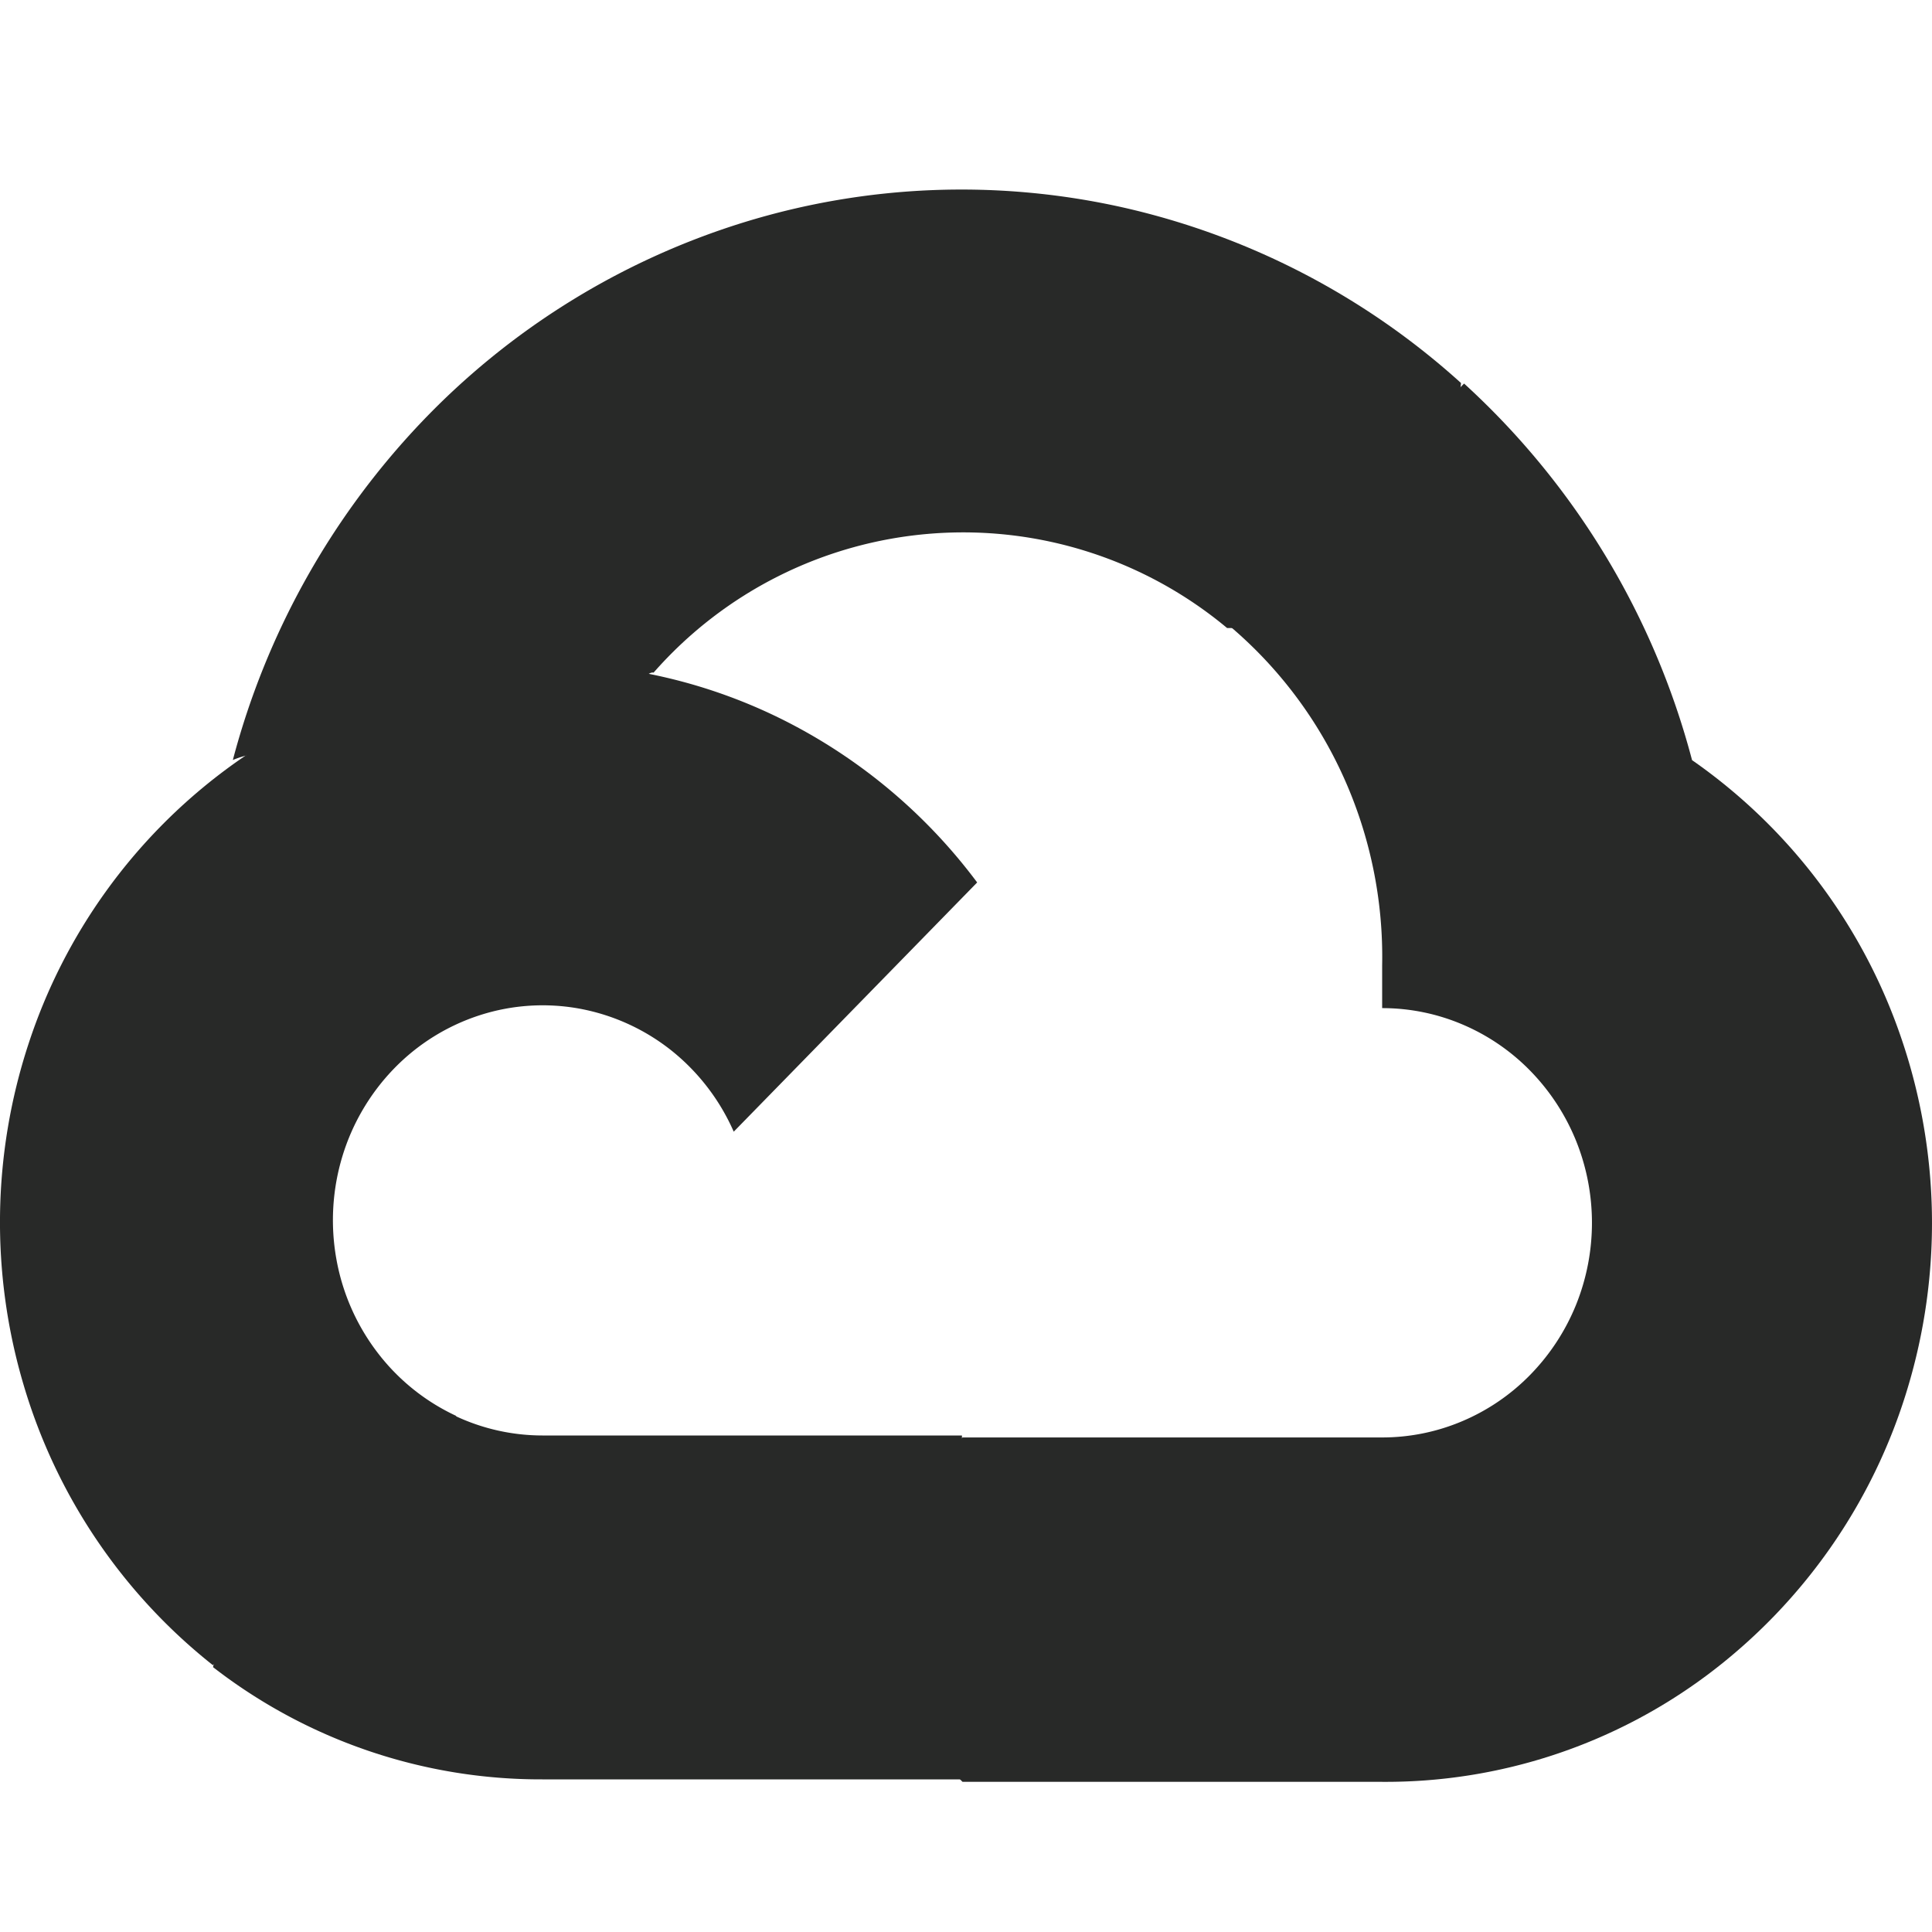
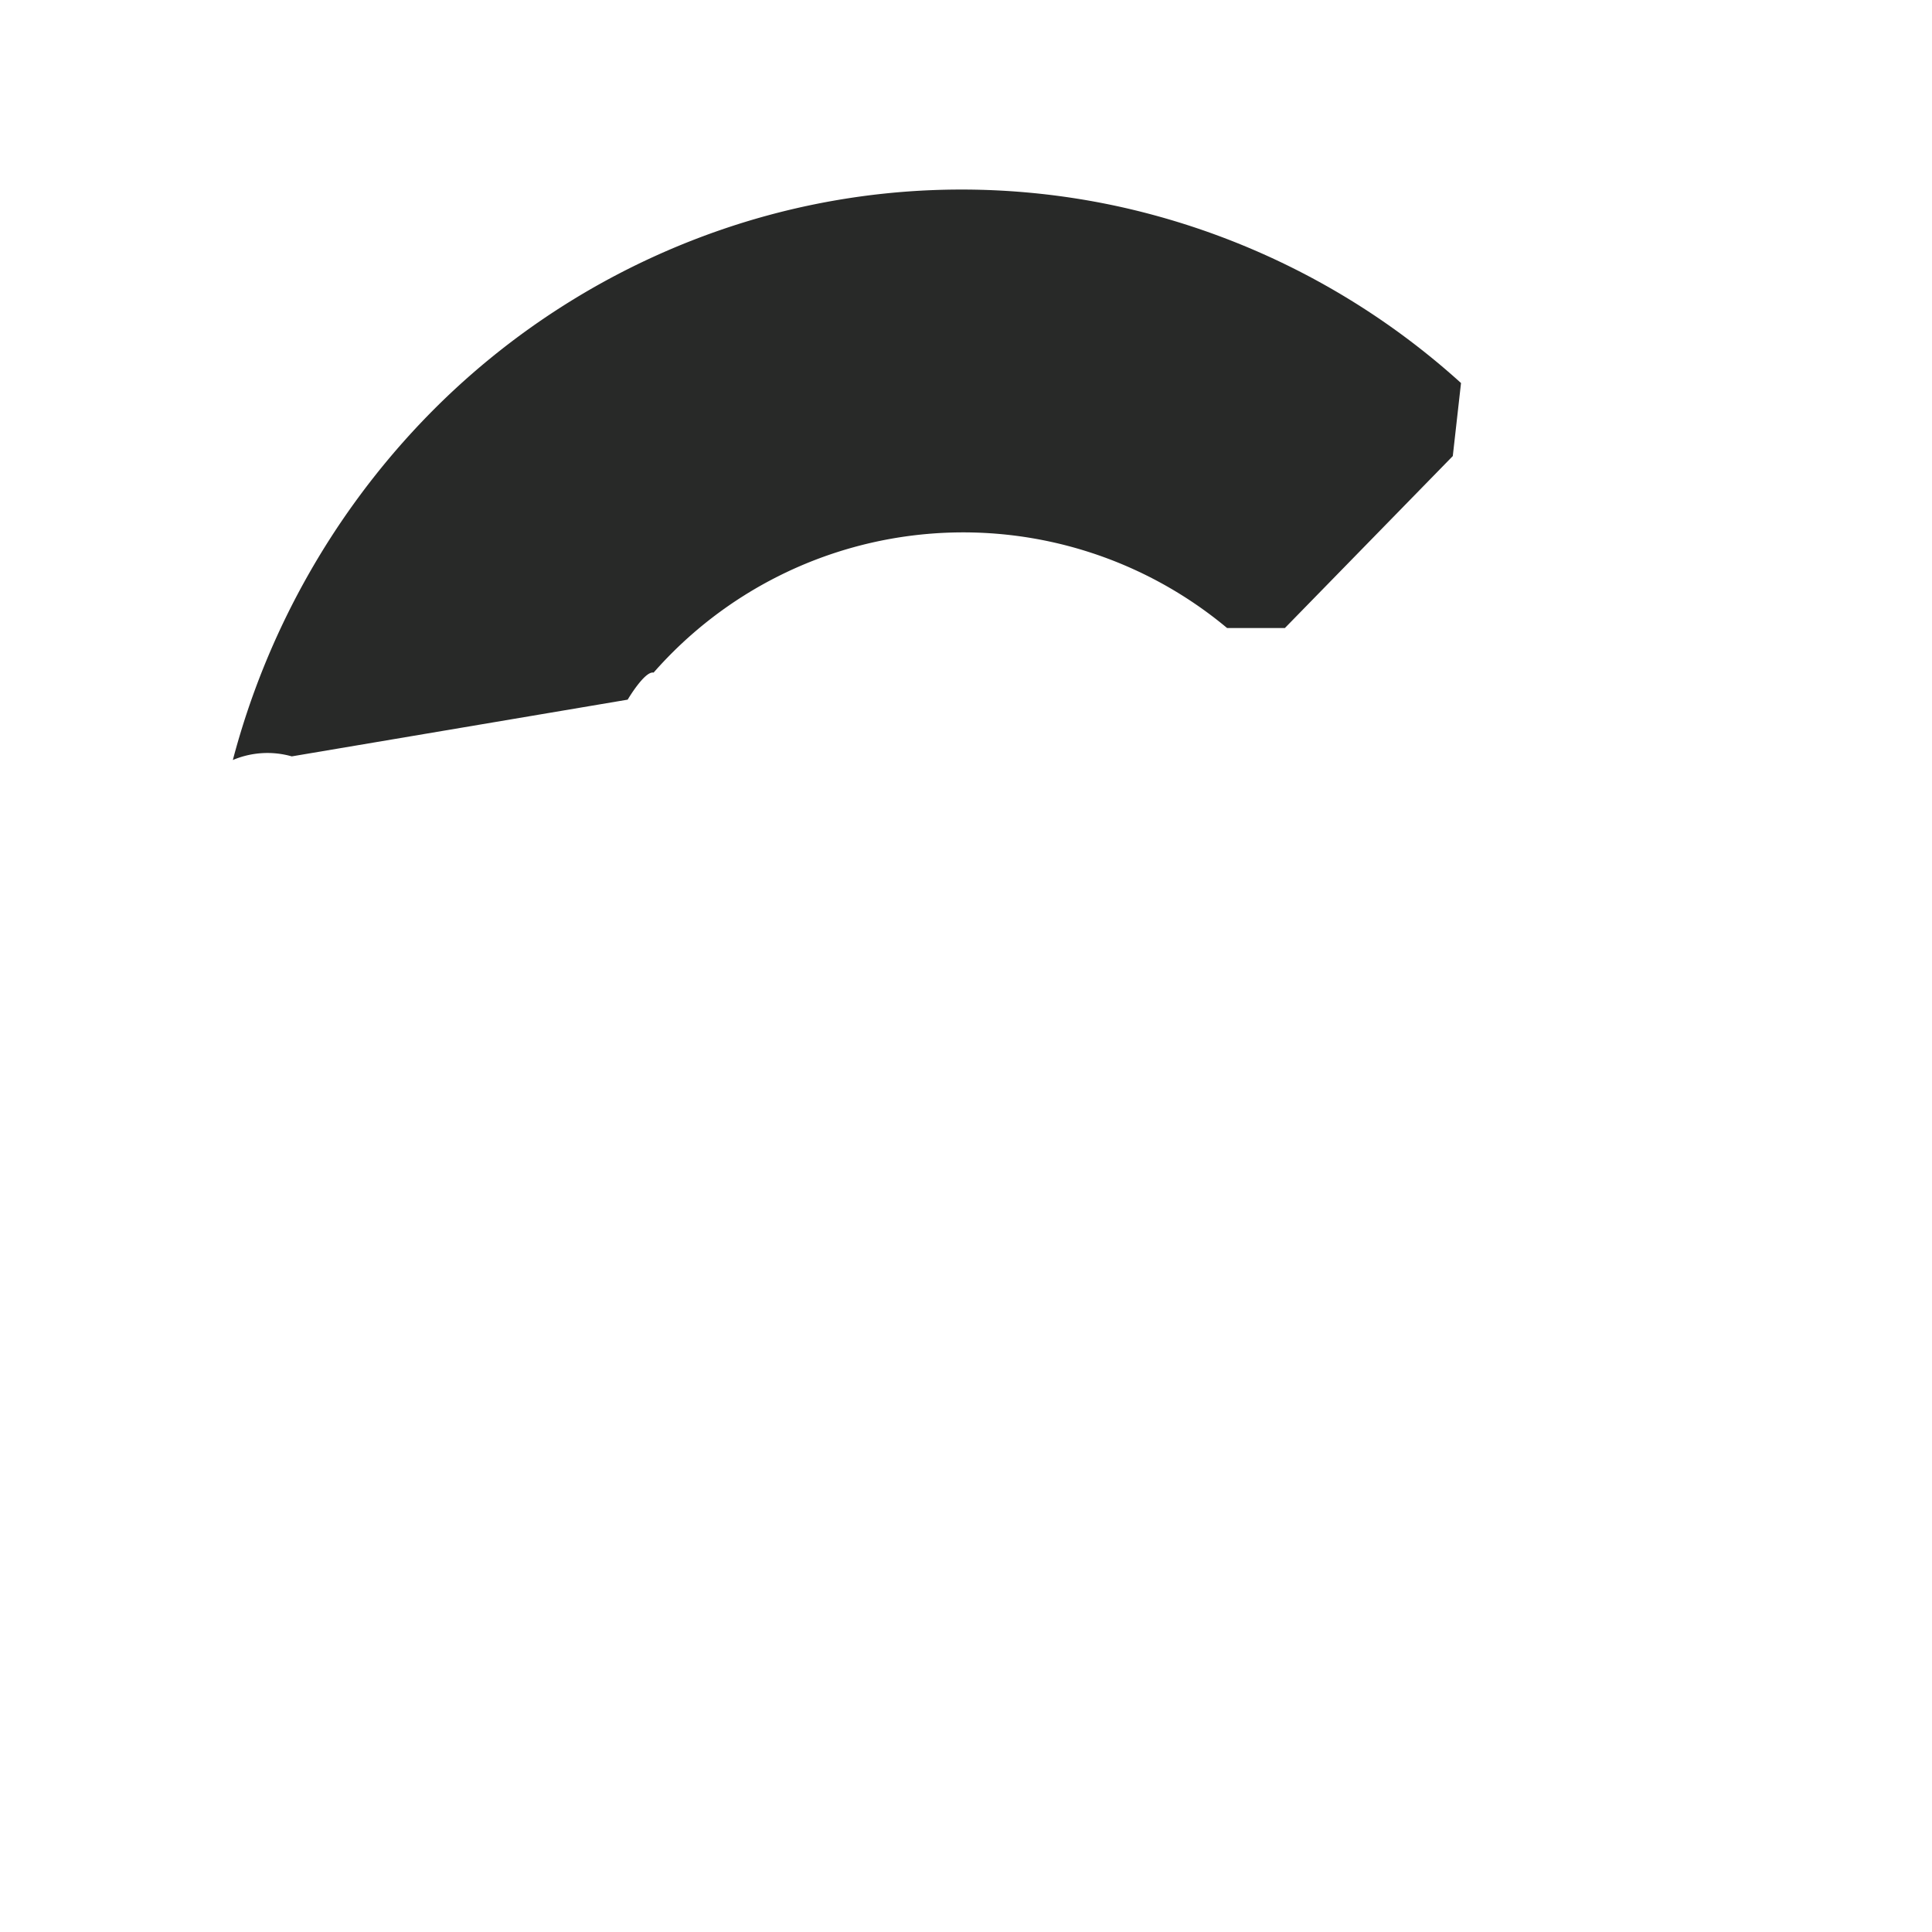
<svg xmlns="http://www.w3.org/2000/svg" width="50" height="50">
-   <path fill="none" d="M0 0h50v50H0z" />
  <g fill="#282928">
    <path d="M31.727 16.254h1.525l4.346-4.451.213-1.89a19.4 19.4 0 0 0-8.743-4.543 19.1 19.1 0 0 0-9.8.379 19.46 19.46 0 0 0-8.383 5.2 20.13 20.13 0 0 0-4.859 8.72 2.3 2.3 0 0 1 1.525-.094l8.693-1.468s.442-.75.671-.7a10.66 10.66 0 0 1 14.843-1.153Z" />
-     <path d="M43.79 19.672a20.13 20.13 0 0 0-5.9-9.746l-6.1 6.247a11.1 11.1 0 0 1 2.98 3.935 11.3 11.3 0 0 1 1 4.873v1.109a5.3 5.3 0 0 1 2.078.423 5.4 5.4 0 0 1 1.761 1.205 5.6 5.6 0 0 1 1.177 1.8 5.68 5.68 0 0 1 0 4.255 5.6 5.6 0 0 1-1.177 1.8 5.4 5.4 0 0 1-1.761 1.205 5.3 5.3 0 0 1-2.078.423H24.91l-1.083 1.124v6.68l1.083 1.109h10.858a13.9 13.9 0 0 0 8.44-2.784 14.46 14.46 0 0 0 5.156-7.387 14.8 14.8 0 0 0-.16-9.079 14.42 14.42 0 0 0-5.414-7.192" />
-     <path d="M14.037 46.05h10.858v-8.9H14.037a5.3 5.3 0 0 1-2.242-.5l-1.525.484-4.376 4.449-.381 1.562a13.83 13.83 0 0 0 8.524 2.905" />
-     <path d="M14.037 17.173a13.9 13.9 0 0 0-8.19 2.742 14.44 14.44 0 0 0-5.109 7.1 14.8 14.8 0 0 0-.128 8.823 14.47 14.47 0 0 0 4.9 7.257l6.3-6.45a5.45 5.45 0 0 1-2.042-1.643 5.6 5.6 0 0 1-1.064-2.426 5.7 5.7 0 0 1 .158-2.654 5.6 5.6 0 0 1 1.344-2.276 5.4 5.4 0 0 1 2.222-1.376 5.3 5.3 0 0 1 2.592-.162 5.4 5.4 0 0 1 2.369 1.089 5.54 5.54 0 0 1 1.6 2.091l6.3-6.45a14.2 14.2 0 0 0-4.978-4.186 13.8 13.8 0 0 0-6.274-1.479" />
  </g>
</svg>